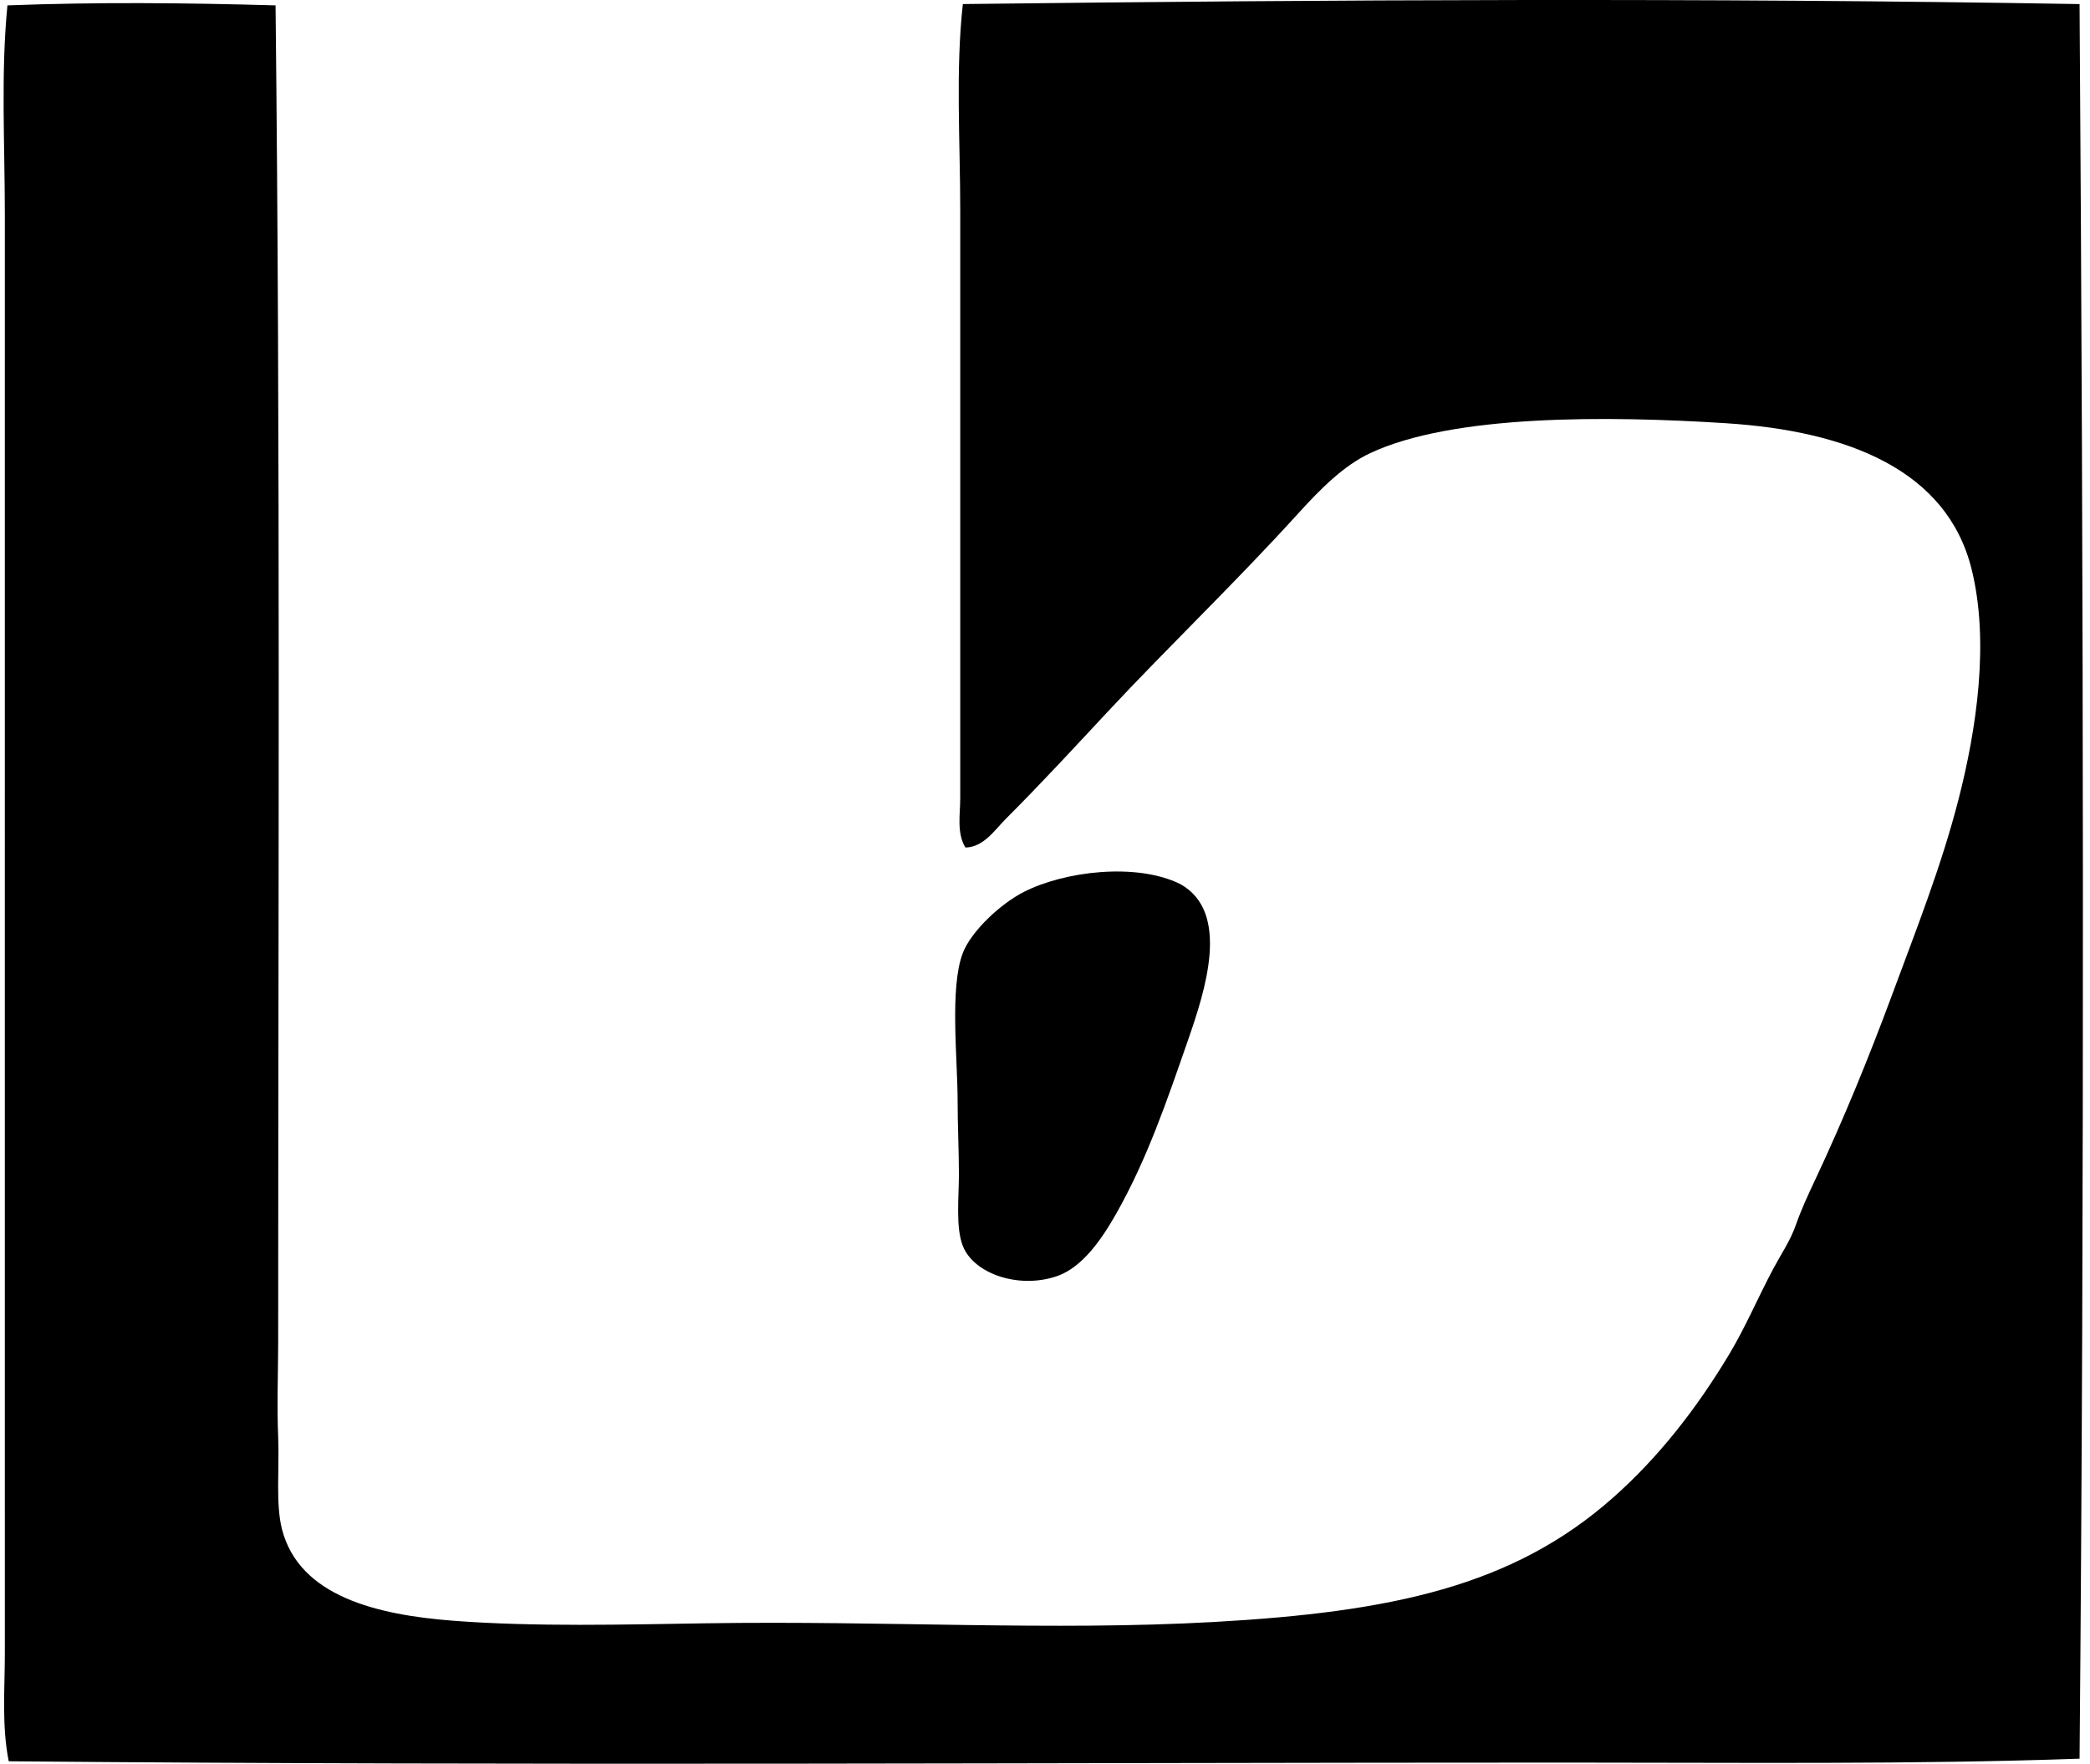
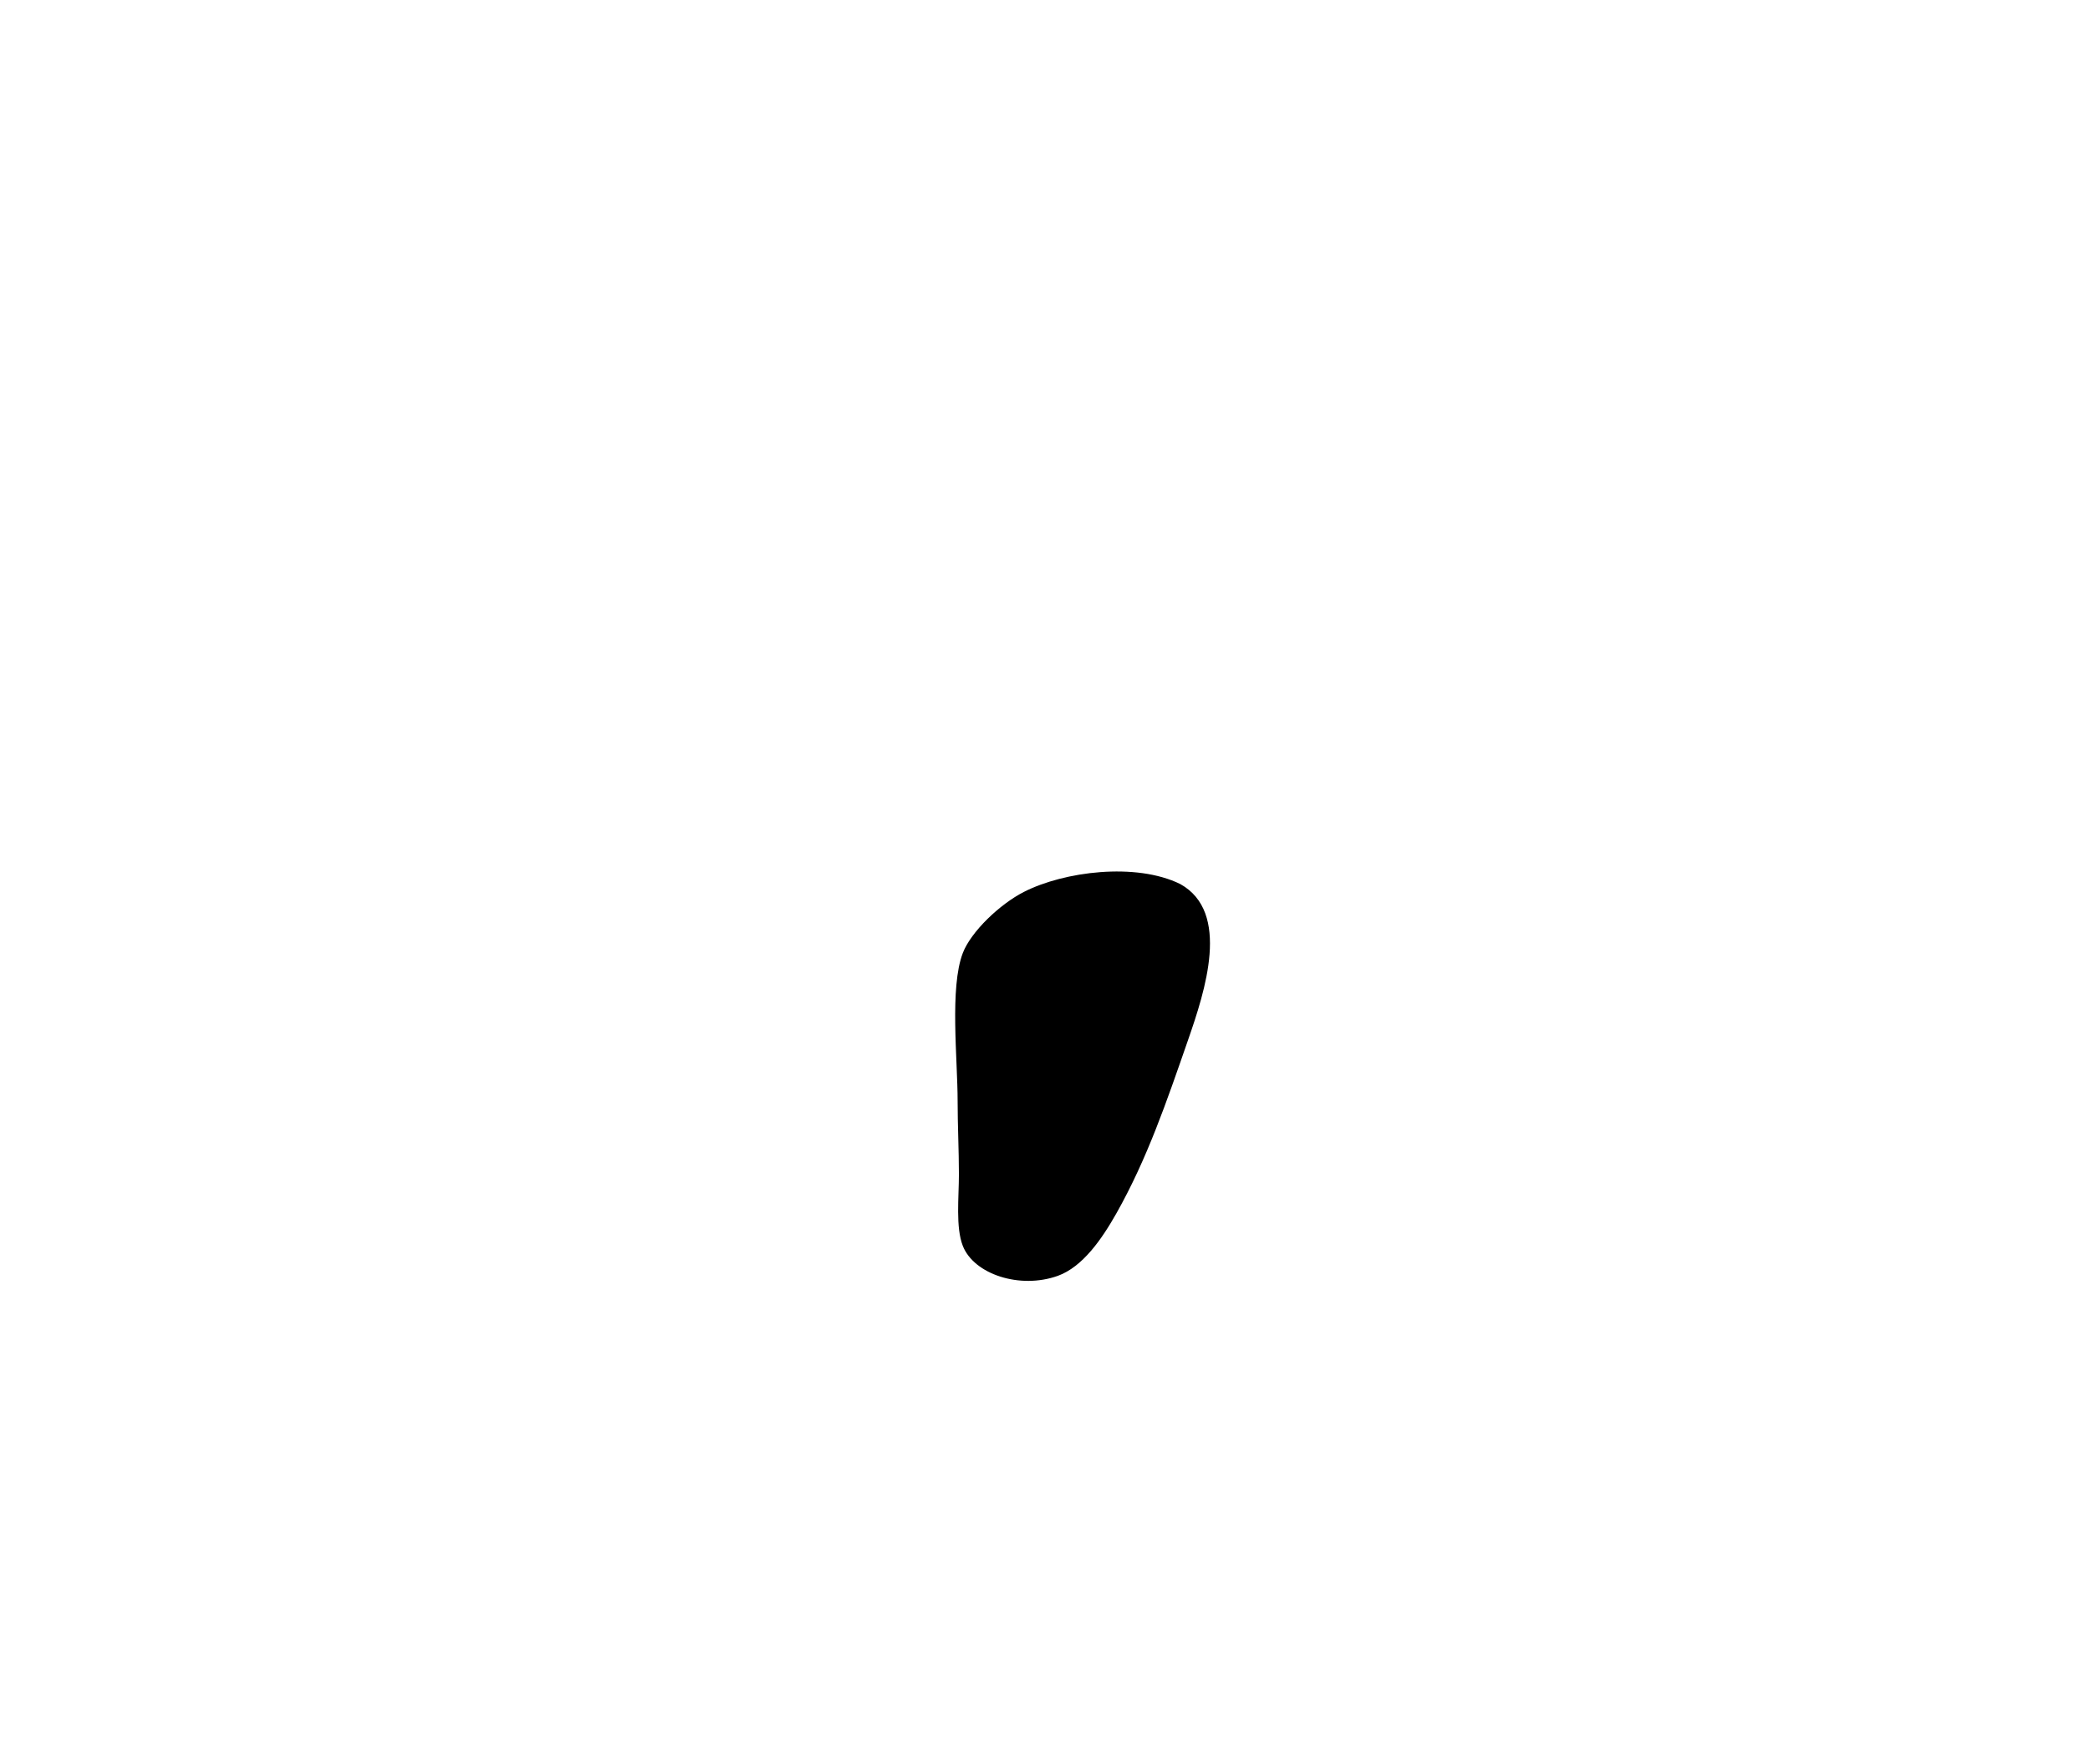
<svg xmlns="http://www.w3.org/2000/svg" width="237" height="200" fill="none" viewBox="0 0 237 200">
-   <path fill="#000" fill-rule="evenodd" d="M235.817.464c.45 66.621.564 134.093 0 198.962-19.003.667-38.473.439-58.154.442-59.366 0-117.873.377-176.673-.149-.804-4.015-.441-8.173-.441-12.248-.01-54.516.006-107.626 0-163.095C.546 16.239.087 8.28.844.61 10.981.225 20.92.315 31.247.61c.558 50.592.3 100.903.298 151.434 0 3.444-.155 7.251 0 10.92.149 3.53-.31 7.585.441 10.48 1.974 7.59 10.793 9.666 19.333 10.333 9.216.719 19.736.432 28.783.295 20.359-.313 39.075.886 57.565-.149 20.181-1.126 33.883-4.073 45.163-14.023 5.295-4.667 9.631-10.281 13.286-16.38 1.868-3.12 3.266-6.473 5.017-9.742.886-1.652 1.878-3.076 2.509-4.868.611-1.743 1.404-3.454 2.214-5.17 3.152-6.704 6.078-13.847 8.71-20.958 2.623-7.1 5.549-14.439 7.526-22.14 2.055-8.003 3.523-17.906 1.476-26.125-2.78-11.16-13.938-15.646-27.896-16.529-13.383-.85-30.906-1.008-40.294 3.395-3.024 1.415-5.67 4.09-8.117 6.786-7.164 7.895-14.491 14.874-21.695 22.584-3.813 4.09-7.497 8.09-11.515 12.105-1.219 1.217-2.506 3.217-4.576 3.246-1.008-1.658-.587-3.766-.587-5.608.003-21.956-.003-44.785 0-66.569 0-7.97-.541-15.894.295-23.467 41.972-.503 84.19-.719 126.634.003Z" clip-rule="evenodd" />
  <path fill="#000" fill-rule="evenodd" d="M133.828 100.241c5.769 3.192 2.819 12.151.886 17.713-2.415 6.95-4.626 13.449-8.117 19.631-1.655 2.929-3.83 6.072-6.64 7.087-4.295 1.541-9.511-.172-10.777-3.395-.825-2.108-.442-5.511-.442-8.116 0-2.67-.149-5.717-.146-8.266 0-4.813-.921-12.895.588-16.827.932-2.427 4.198-5.544 6.938-6.936 4.538-2.312 12.669-3.36 17.71-.891Z" clip-rule="evenodd" />
</svg>